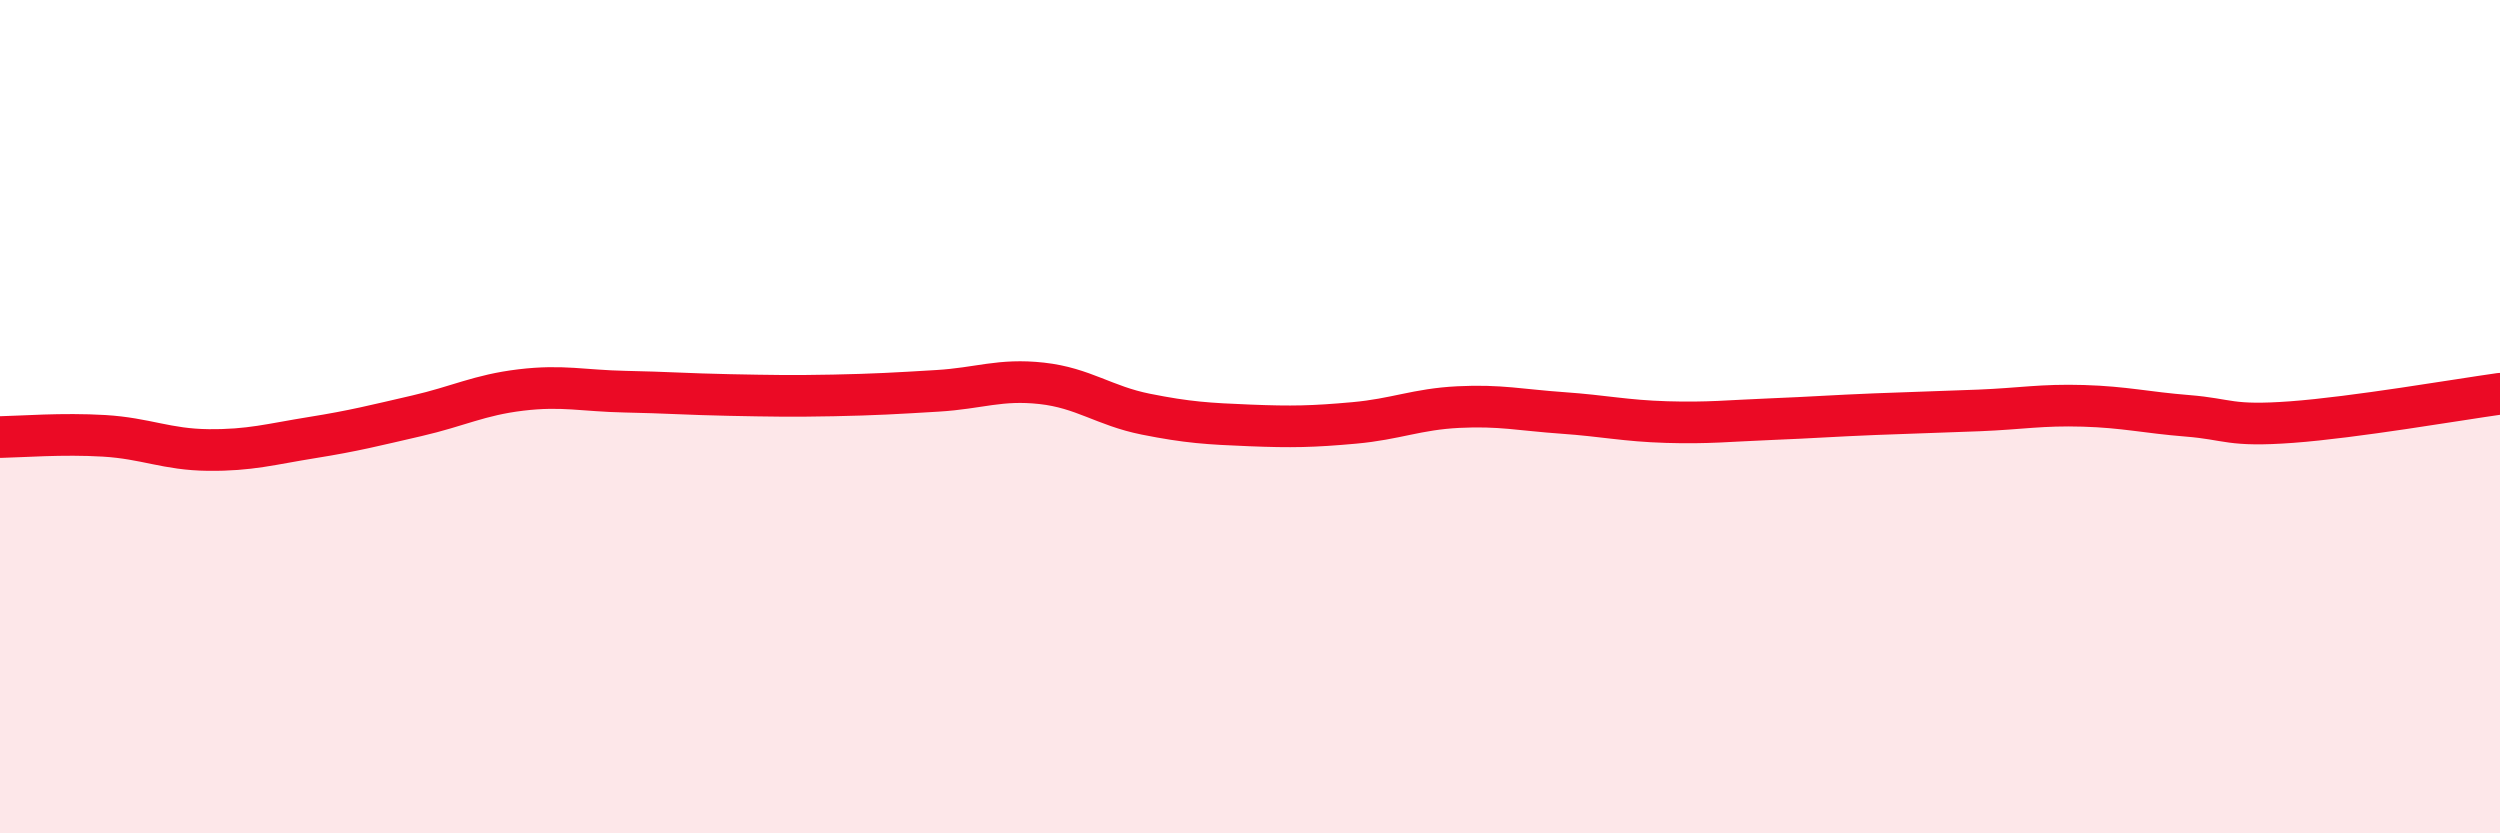
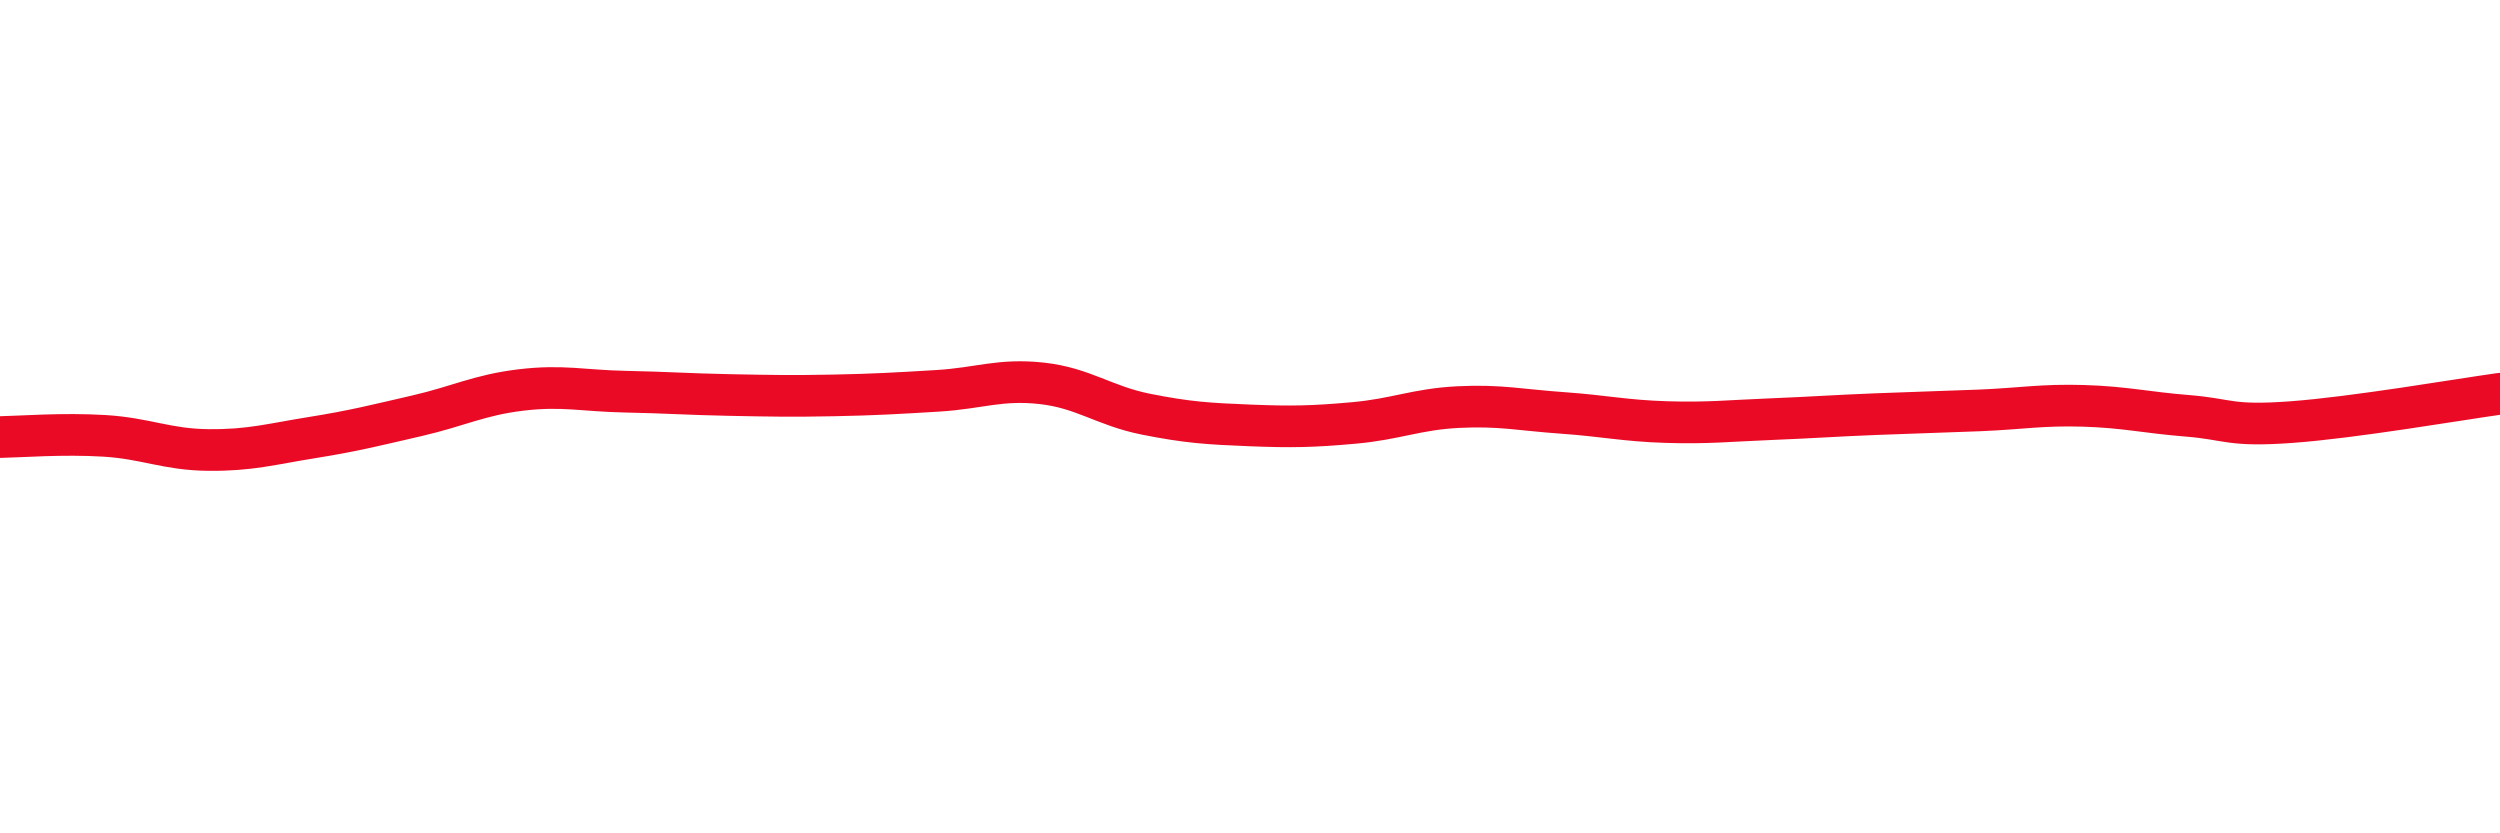
<svg xmlns="http://www.w3.org/2000/svg" width="60" height="20" viewBox="0 0 60 20">
-   <path d="M 0,10.49 C 0.5,10.48 1.5,10.4 2.5,10.46 C 3.5,10.52 4,10.79 5,10.8 C 6,10.81 6.5,10.66 7.5,10.5 C 8.5,10.34 9,10.21 10,9.98 C 11,9.75 11.5,9.48 12.5,9.36 C 13.5,9.24 14,9.38 15,9.4 C 16,9.42 16.5,9.46 17.5,9.48 C 18.5,9.5 19,9.51 20,9.49 C 21,9.47 21.5,9.44 22.5,9.38 C 23.5,9.32 24,9.09 25,9.2 C 26,9.31 26.5,9.74 27.5,9.94 C 28.5,10.14 29,10.17 30,10.21 C 31,10.25 31.5,10.24 32.5,10.15 C 33.5,10.06 34,9.82 35,9.77 C 36,9.72 36.5,9.84 37.5,9.91 C 38.5,9.98 39,10.1 40,10.13 C 41,10.16 41.5,10.1 42.5,10.06 C 43.5,10.02 44,9.98 45,9.94 C 46,9.9 46.5,9.89 47.5,9.85 C 48.5,9.81 49,9.71 50,9.74 C 51,9.77 51.5,9.9 52.5,9.98 C 53.5,10.06 53.5,10.24 55,10.13 C 56.5,10.02 59,9.59 60,9.45L60 20L0 20Z" fill="#EB0A25" opacity="0.1" stroke-linecap="round" stroke-linejoin="round" />
  <path d="M 0,10.49 C 0.5,10.48 1.5,10.4 2.5,10.46 C 3.5,10.52 4,10.79 5,10.8 C 6,10.81 6.5,10.66 7.5,10.5 C 8.5,10.34 9,10.21 10,9.98 C 11,9.75 11.5,9.48 12.5,9.36 C 13.5,9.24 14,9.38 15,9.4 C 16,9.42 16.5,9.46 17.5,9.48 C 18.5,9.5 19,9.51 20,9.49 C 21,9.47 21.5,9.44 22.5,9.38 C 23.5,9.32 24,9.09 25,9.2 C 26,9.31 26.5,9.74 27.5,9.94 C 28.5,10.14 29,10.17 30,10.21 C 31,10.25 31.5,10.24 32.5,10.15 C 33.5,10.06 34,9.82 35,9.77 C 36,9.72 36.5,9.84 37.5,9.91 C 38.5,9.98 39,10.1 40,10.13 C 41,10.16 41.5,10.1 42.5,10.06 C 43.5,10.02 44,9.98 45,9.94 C 46,9.9 46.5,9.89 47.5,9.85 C 48.5,9.81 49,9.71 50,9.74 C 51,9.77 51.5,9.9 52.5,9.98 C 53.5,10.06 53.5,10.24 55,10.13 C 56.5,10.02 59,9.59 60,9.45" stroke="#EB0A25" stroke-width="1" fill="none" stroke-linecap="round" stroke-linejoin="round" />
</svg>